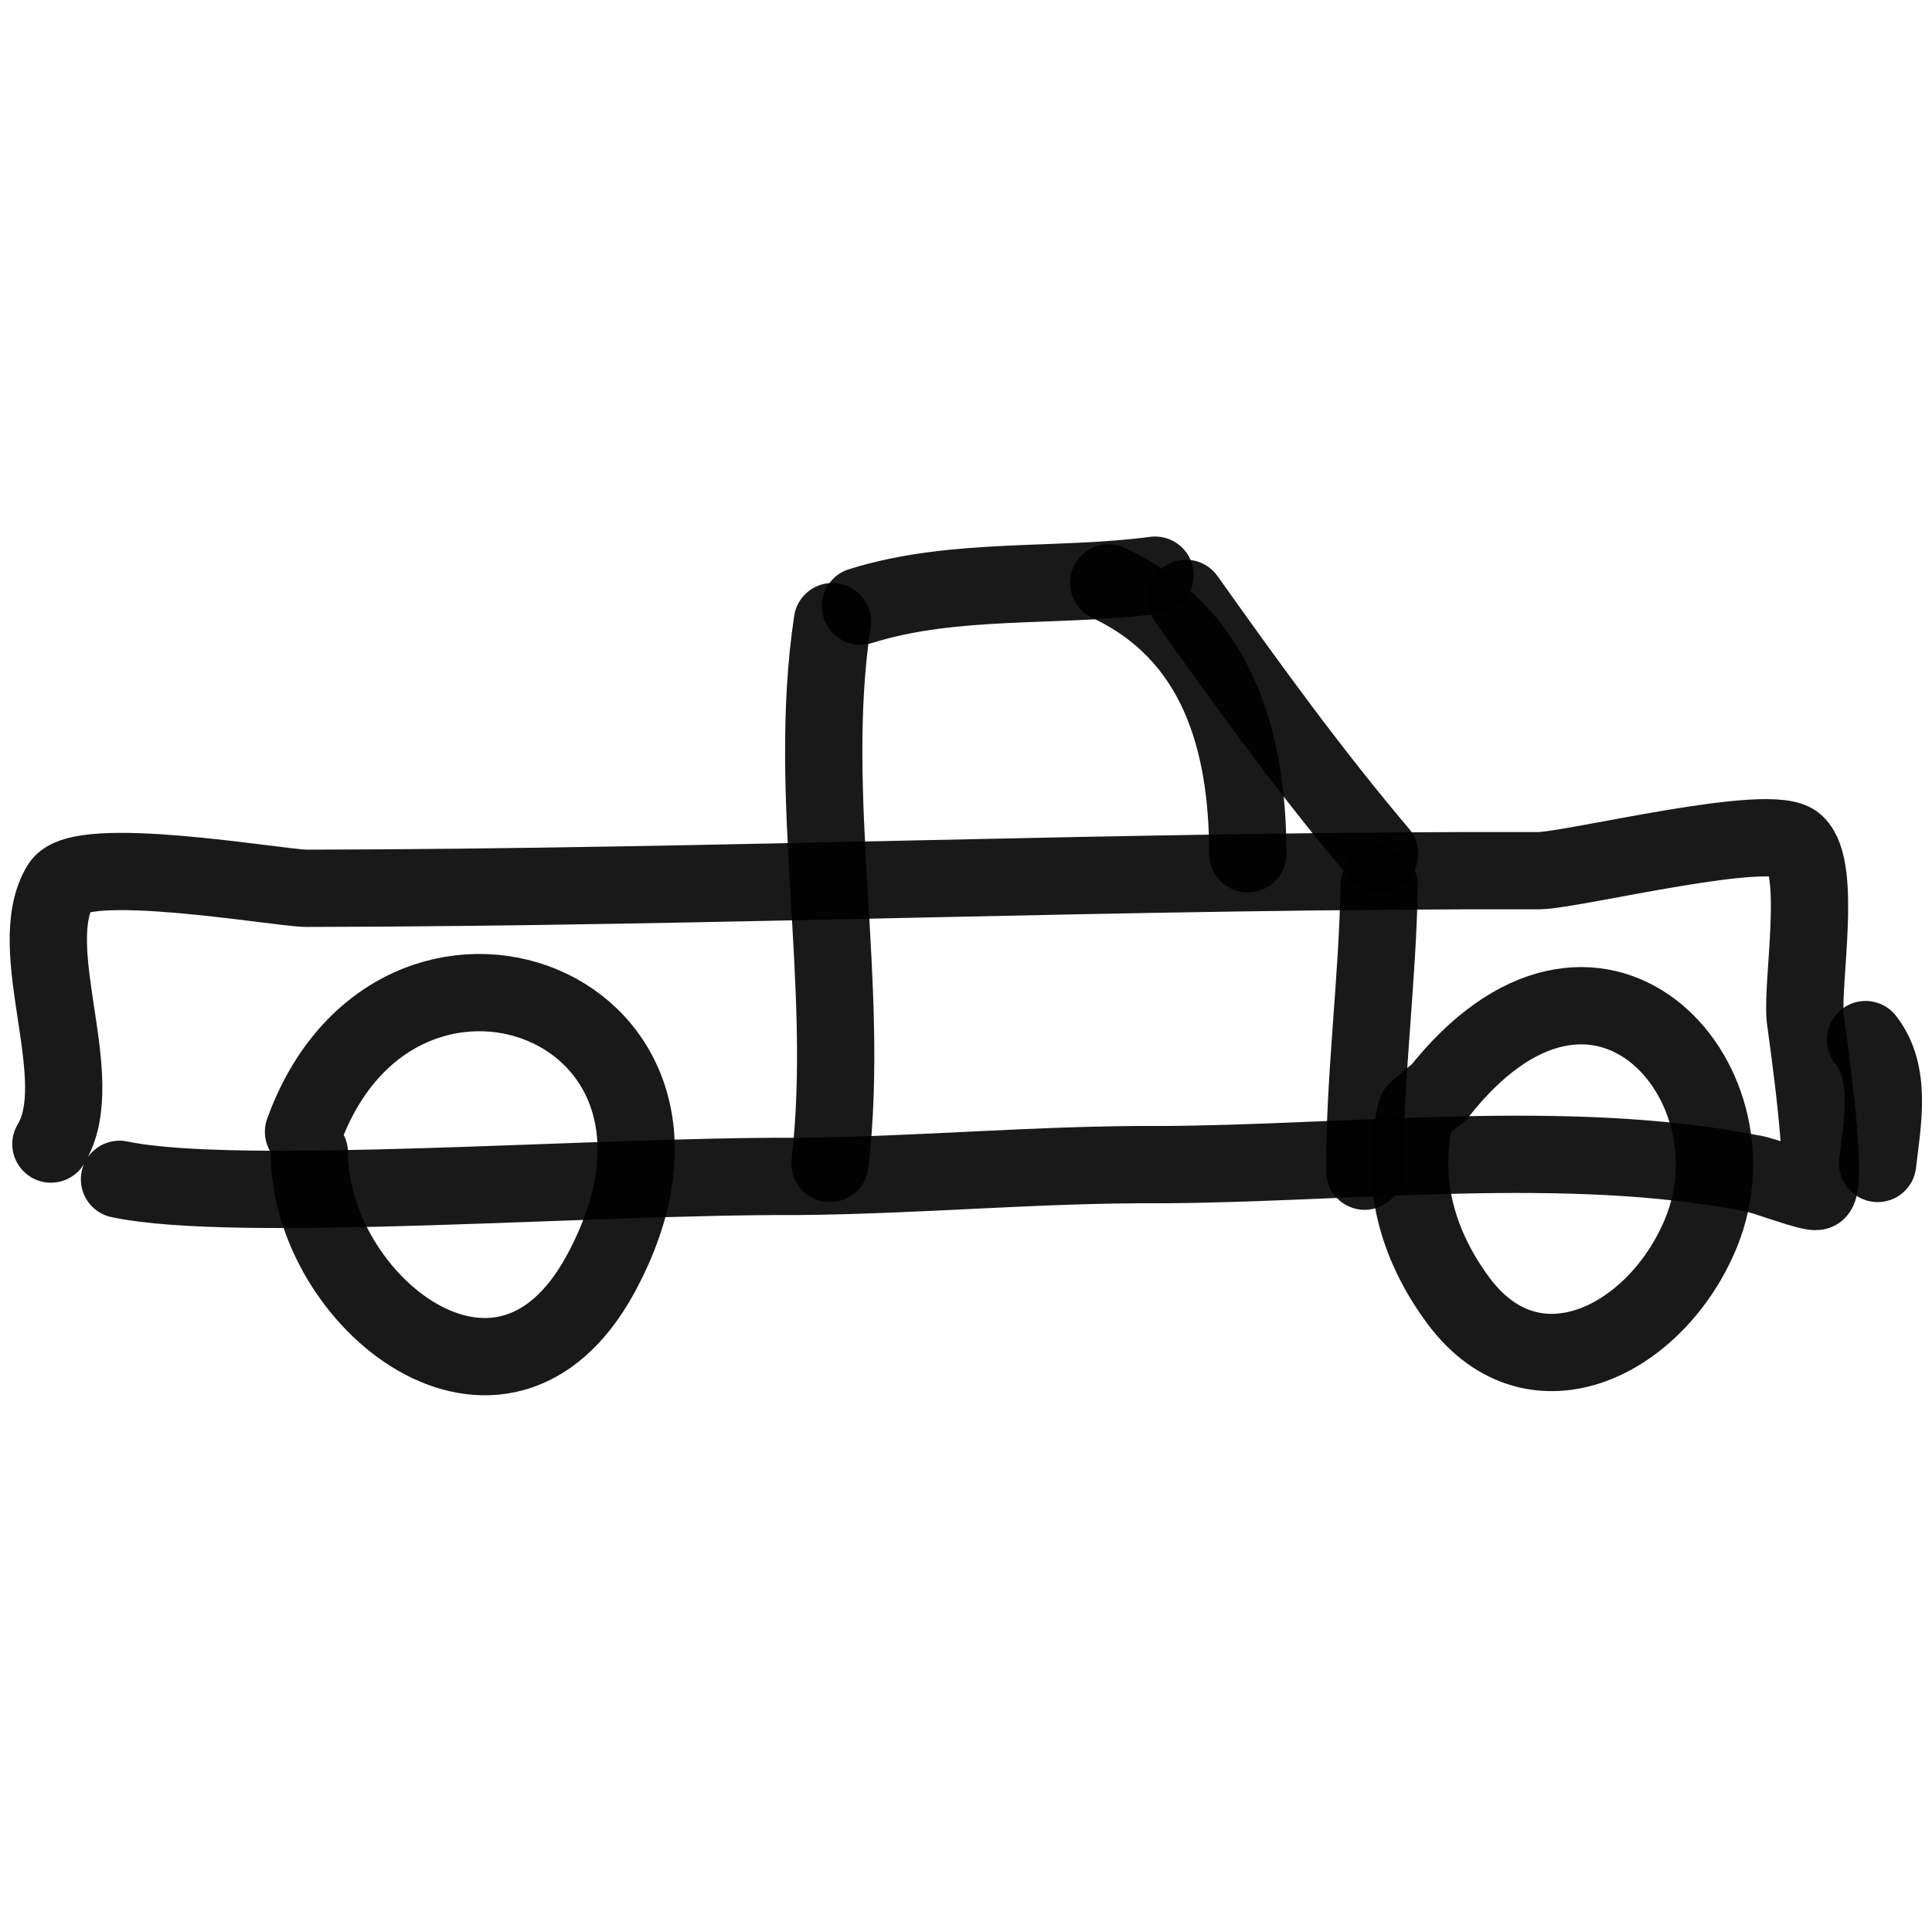
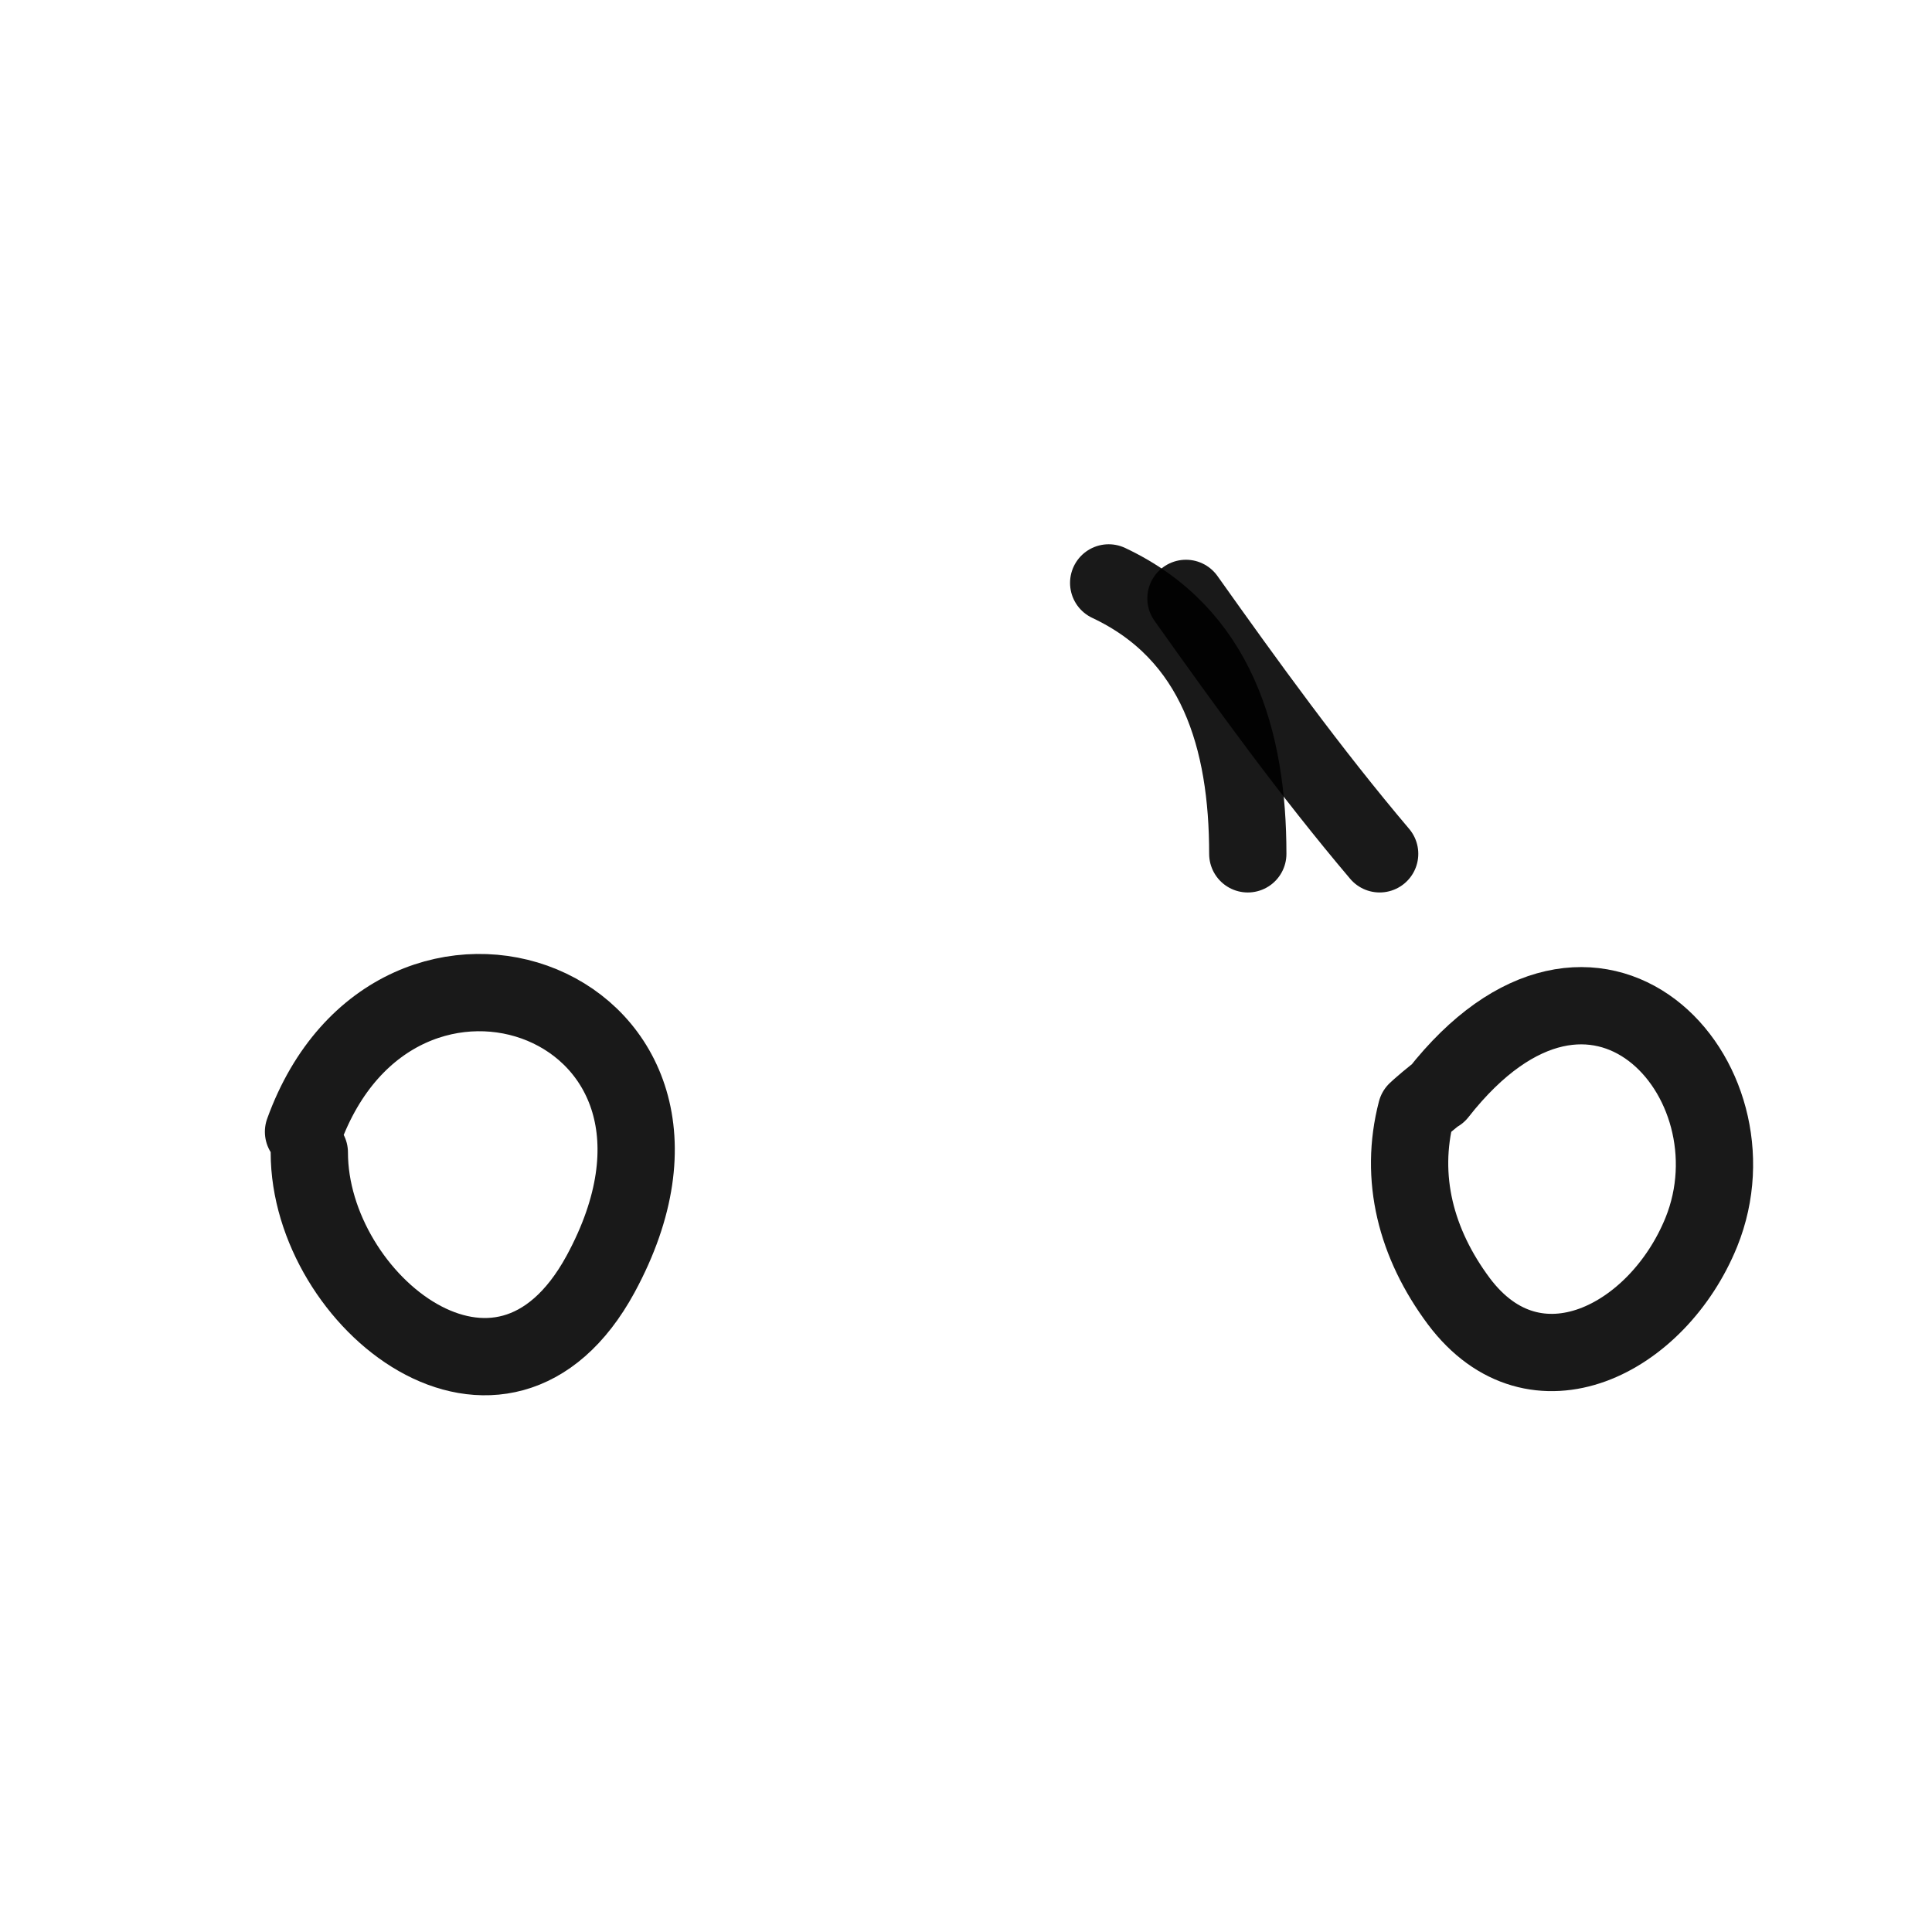
<svg xmlns="http://www.w3.org/2000/svg" version="1.1" width="100%" height="100%" id="svgWorkerArea" viewBox="0 0 400 400" style="background: white;">
  <defs id="defsdoc">
    <pattern id="patternBool" x="0" y="0" width="10" height="10" patternUnits="userSpaceOnUse" patternTransform="rotate(35)">
      <circle cx="5" cy="5" r="4" style="stroke: none;fill: #ff000070;" />
    </pattern>
  </defs>
  <g id="fileImp-605464095" class="cosito">
-     <path id="pathImp-960607008" fill="none" stroke="#000000" stroke-linecap="round" stroke-linejoin="round" stroke-opacity="0.9" stroke-width="16" class="grouped" d="M10.541 236.863C18.741 223.472 4.541 196.372 12.541 183.303 16.541 176.572 57.041 183.772 63.341 183.913 148.641 183.772 233.341 180.072 318.741 180.262 326.241 180.072 367.241 169.872 371.841 174.782 377.241 179.872 373.041 203.072 373.741 210.696 374.241 214.572 378.541 244.272 376.241 246.605 375.541 247.372 364.641 243.072 362.741 242.953 324.741 235.372 279.041 240.972 240.241 241.125 215.141 240.972 190.141 243.372 164.841 243.564 122.541 243.372 49.041 249.272 24.741 244.166" />
-     <path id="pathImp-76726839" fill="none" stroke="#000000" stroke-linecap="round" stroke-linejoin="round" stroke-opacity="0.9" stroke-width="16" class="grouped" d="M171.841 240.88C176.141 203.872 166.841 165.072 172.341 128.698" />
-     <path id="pathImp-406809753" fill="none" stroke="#000000" stroke-linecap="round" stroke-linejoin="round" stroke-opacity="0.9" stroke-width="16" class="grouped" d="M178.141 125.493C197.641 119.372 218.841 121.772 239.141 119.082" />
    <path id="pathImp-373124616" fill="none" stroke="#000000" stroke-linecap="round" stroke-linejoin="round" stroke-opacity="0.9" stroke-width="16" class="grouped" d="M245.541 123.89C258.241 141.772 271.241 159.772 285.641 176.775" />
-     <path id="pathImp-484724676" fill="none" stroke="#000000" stroke-linecap="round" stroke-linejoin="round" stroke-opacity="0.9" stroke-width="16" class="grouped" d="M285.541 183.187C285.241 202.772 282.541 222.472 282.541 242.482" />
    <path id="pathImp-99871543" fill="none" stroke="#000000" stroke-linecap="round" stroke-linejoin="round" stroke-opacity="0.9" stroke-width="16" class="grouped" d="M229.541 120.685C252.041 131.272 258.341 153.272 258.341 176.777" />
    <path id="pathImp-952115128" fill="none" stroke="#000000" stroke-linecap="round" stroke-linejoin="round" stroke-opacity="0.9" stroke-width="16" class="grouped" d="M62.841 234.321C82.041 181.272 154.841 207.572 124.341 263.788 103.841 301.472 64.041 269.472 64.041 238.619" />
    <path id="pathImp-630848323" clip-rule="evenodd" fill="none" fill-rule="evenodd" stroke="#000000" stroke-linecap="round" stroke-linejoin="round" stroke-opacity="0.9" stroke-width="16" class="grouped" d="M297.741 226.349C330.341 184.772 365.041 223.472 352.241 255.113 343.241 277.272 317.841 290.472 302.041 269.415 293.141 257.472 289.641 243.872 293.241 230.04 293.241 229.972 297.741 226.072 297.741 226.349 297.741 226.072 297.741 226.072 297.741 226.349" />
-     <path id="pathImp-809822155" fill="none" stroke="#000000" stroke-linecap="round" stroke-linejoin="round" stroke-opacity="0.9" stroke-width="16" class="grouped" d="M386.241 215.238C391.741 222.272 389.741 232.272 388.741 240.88" />
  </g>
</svg>